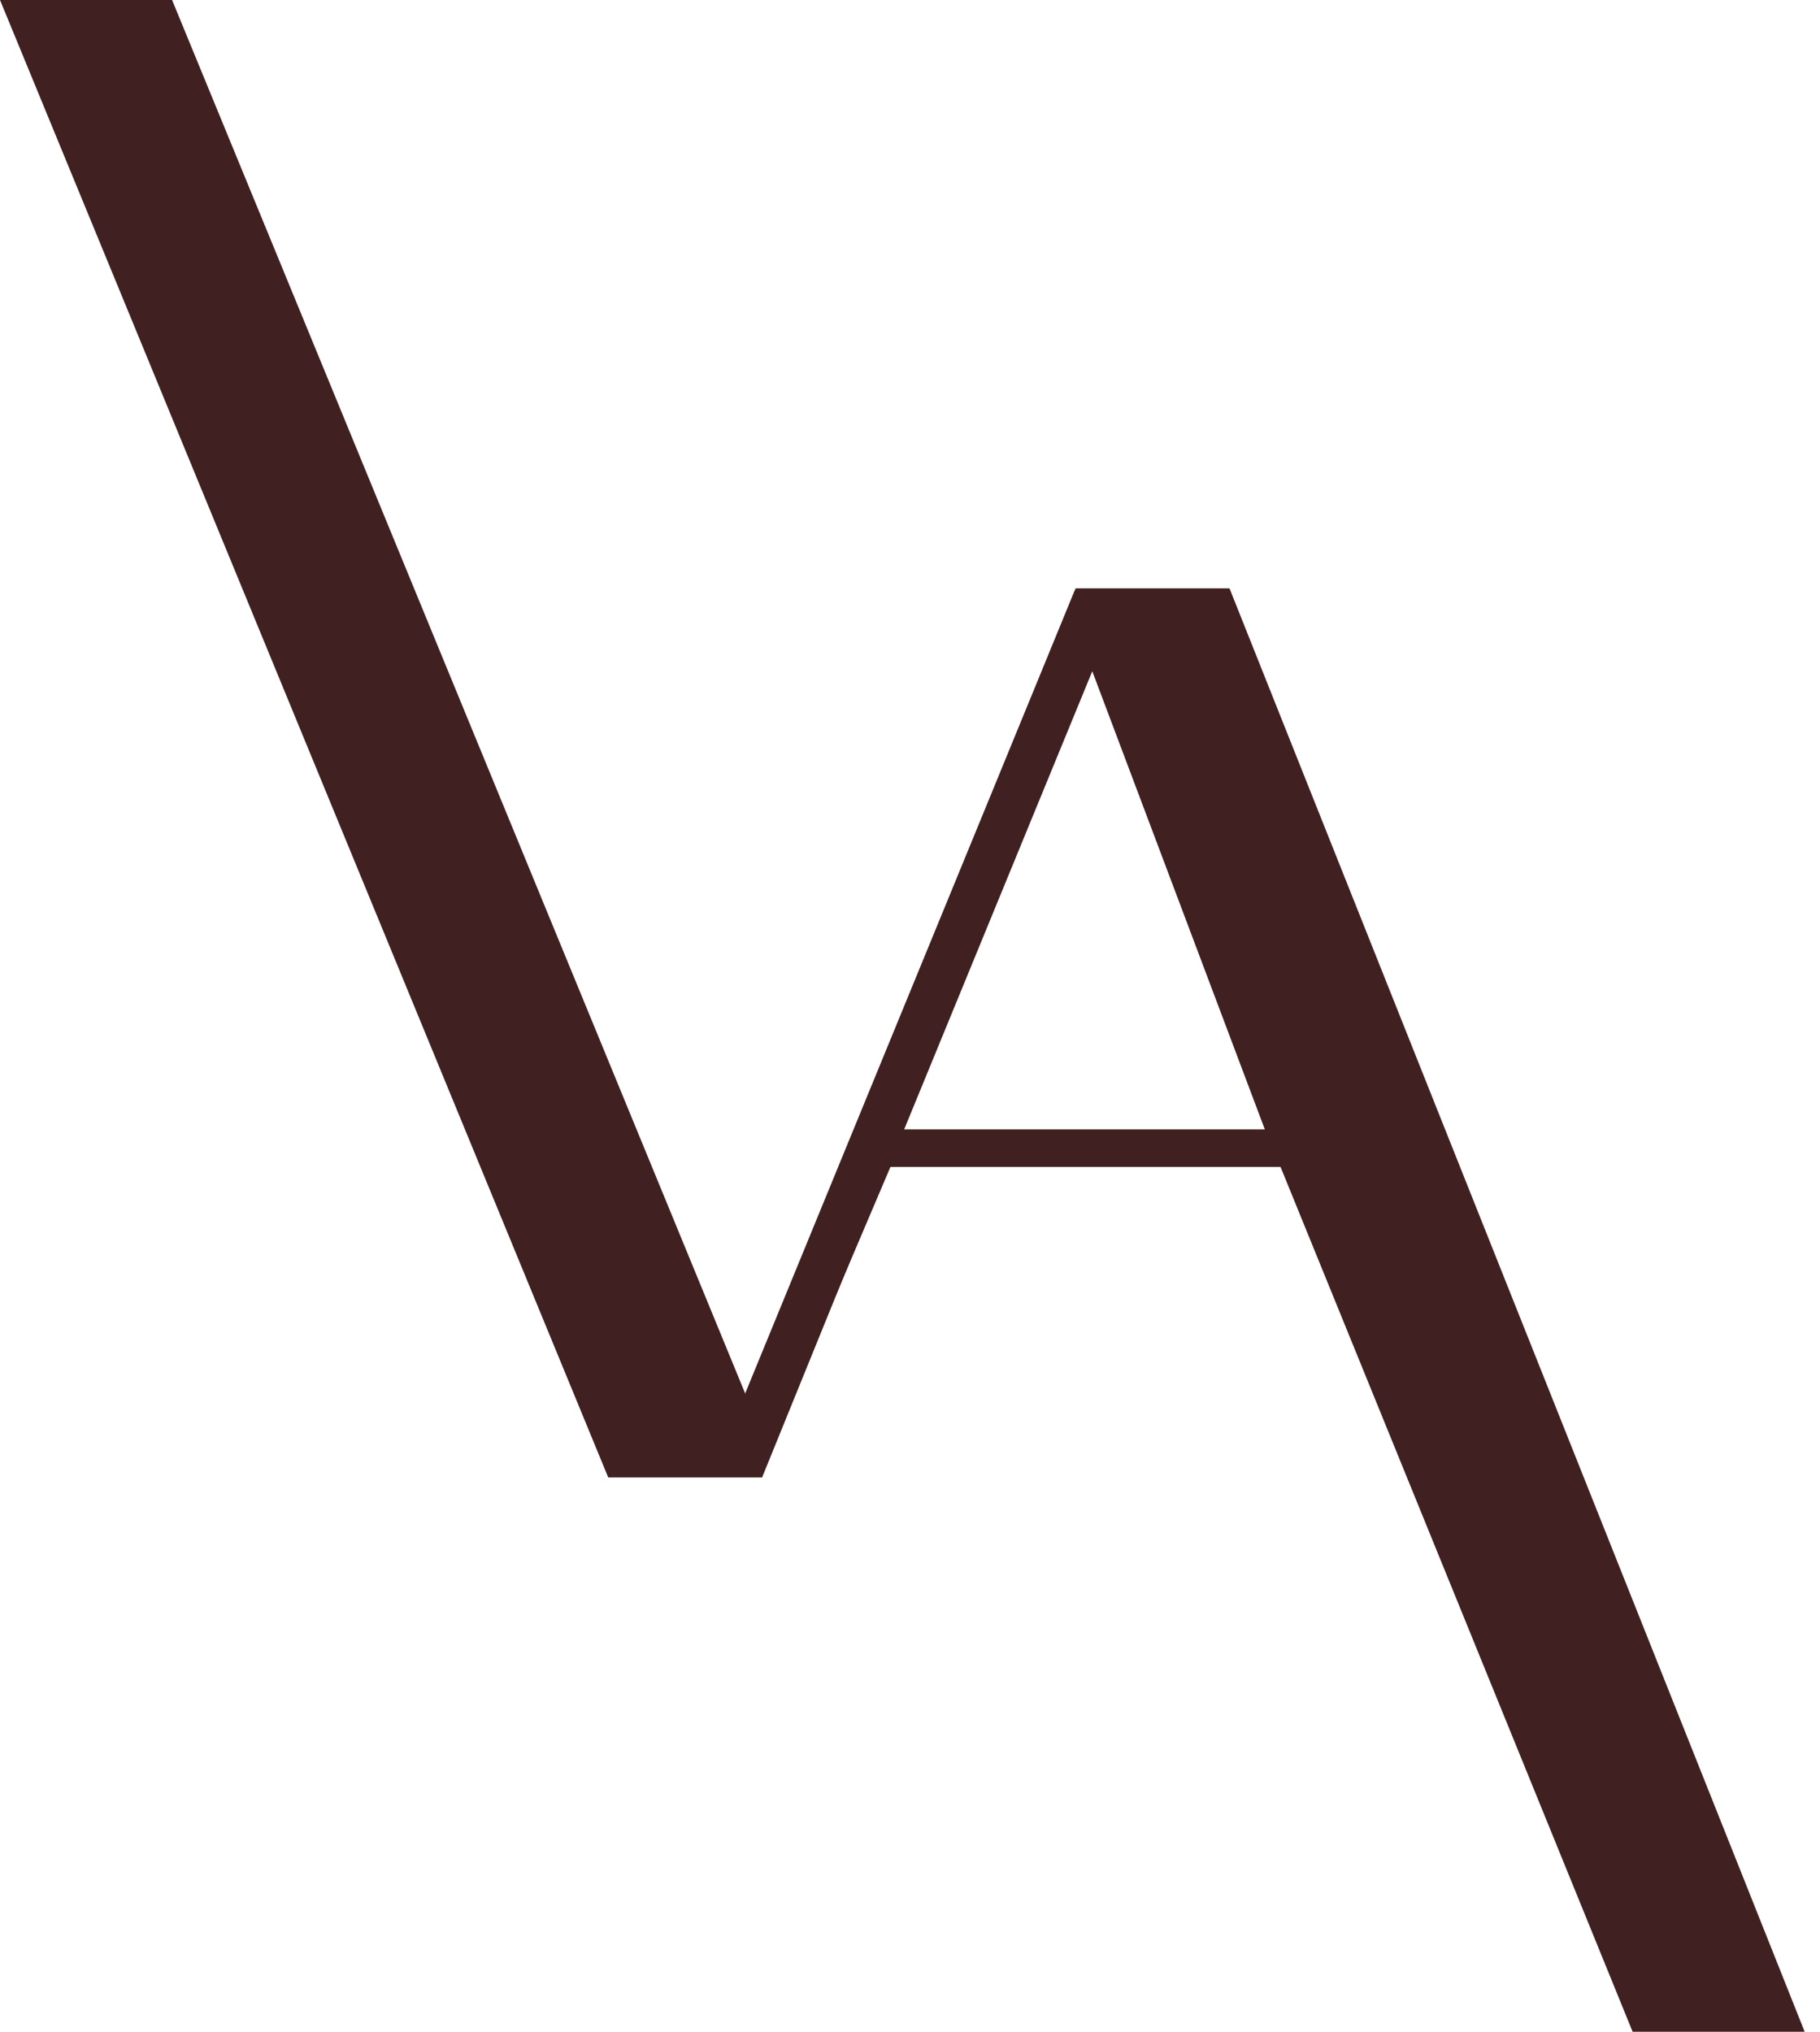
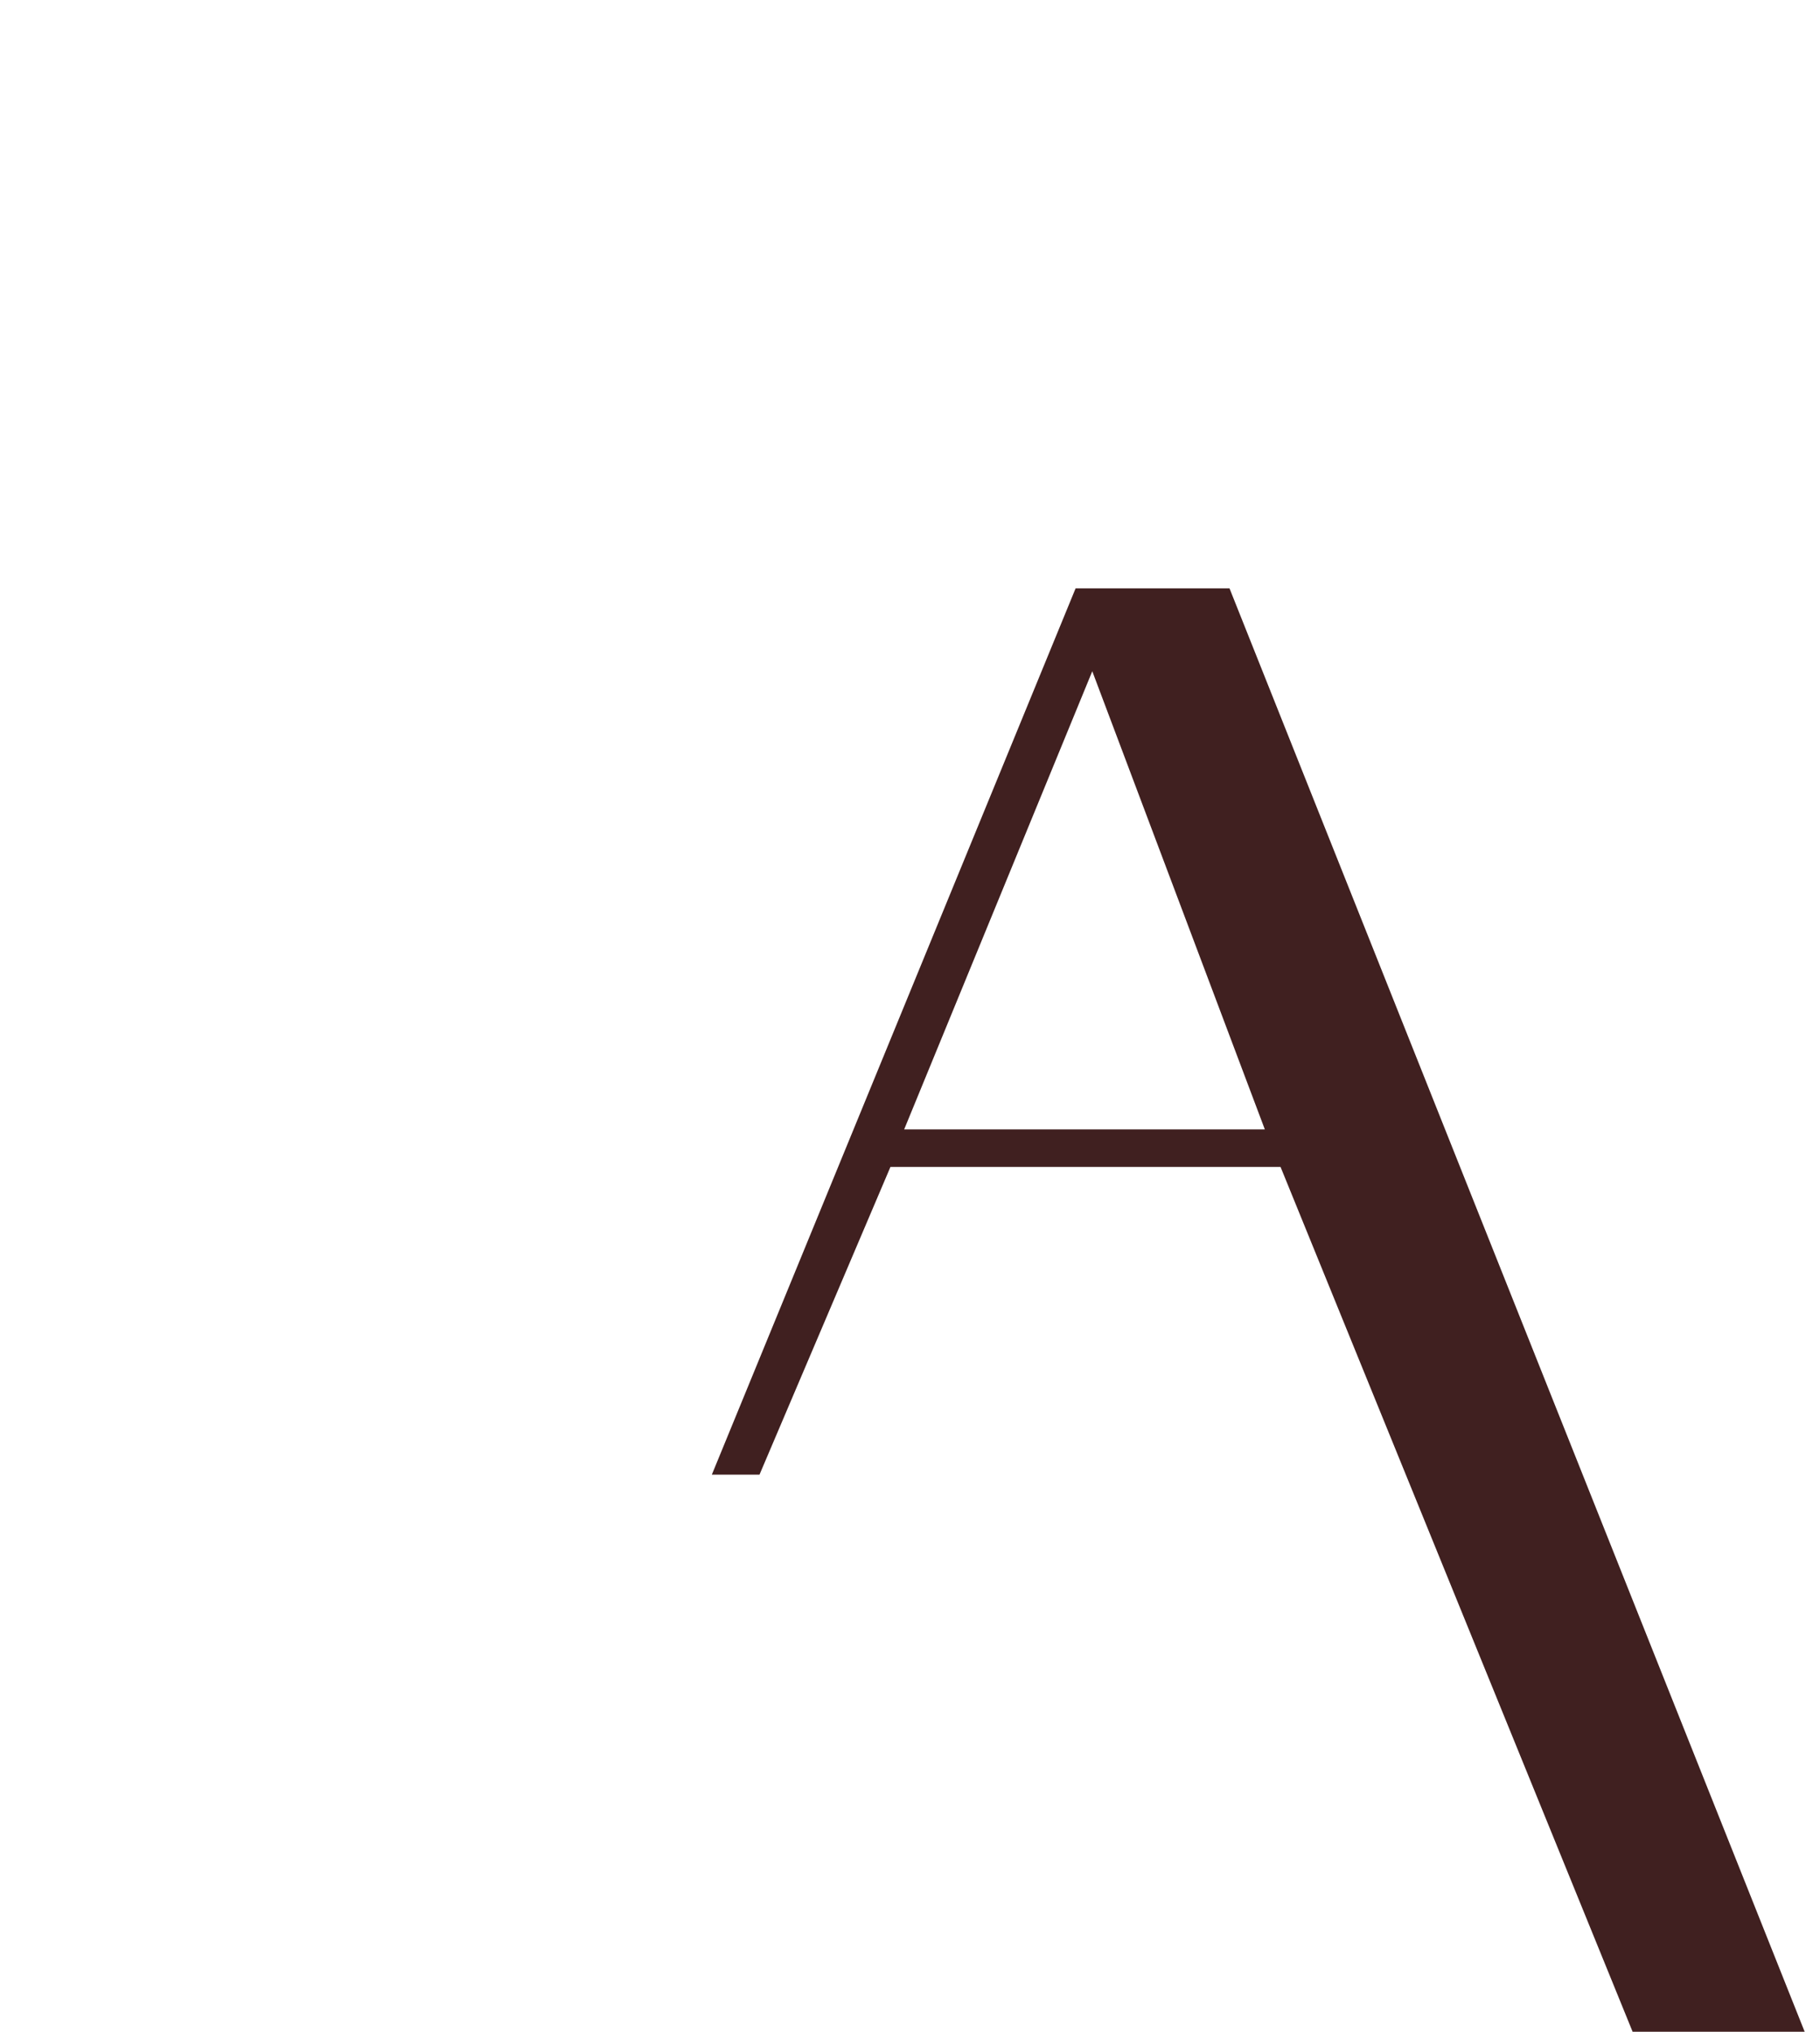
<svg xmlns="http://www.w3.org/2000/svg" width="86" height="96" viewBox="0 0 86 96" fill="none">
-   <path d="M50.775 27.933L35.246 65.924L8.131 0H0L28.741 69.809H36.011L53.03 27.933H50.775Z" fill="#402020" />
  <path d="M50.825 27.8L33.636 69.677H35.888L42.076 55.136H60.509L77.146 96H85.276L58.098 27.8H50.825ZM59.767 53.364H42.724L51.613 31.716L59.767 53.364Z" fill="#402020" />
</svg>